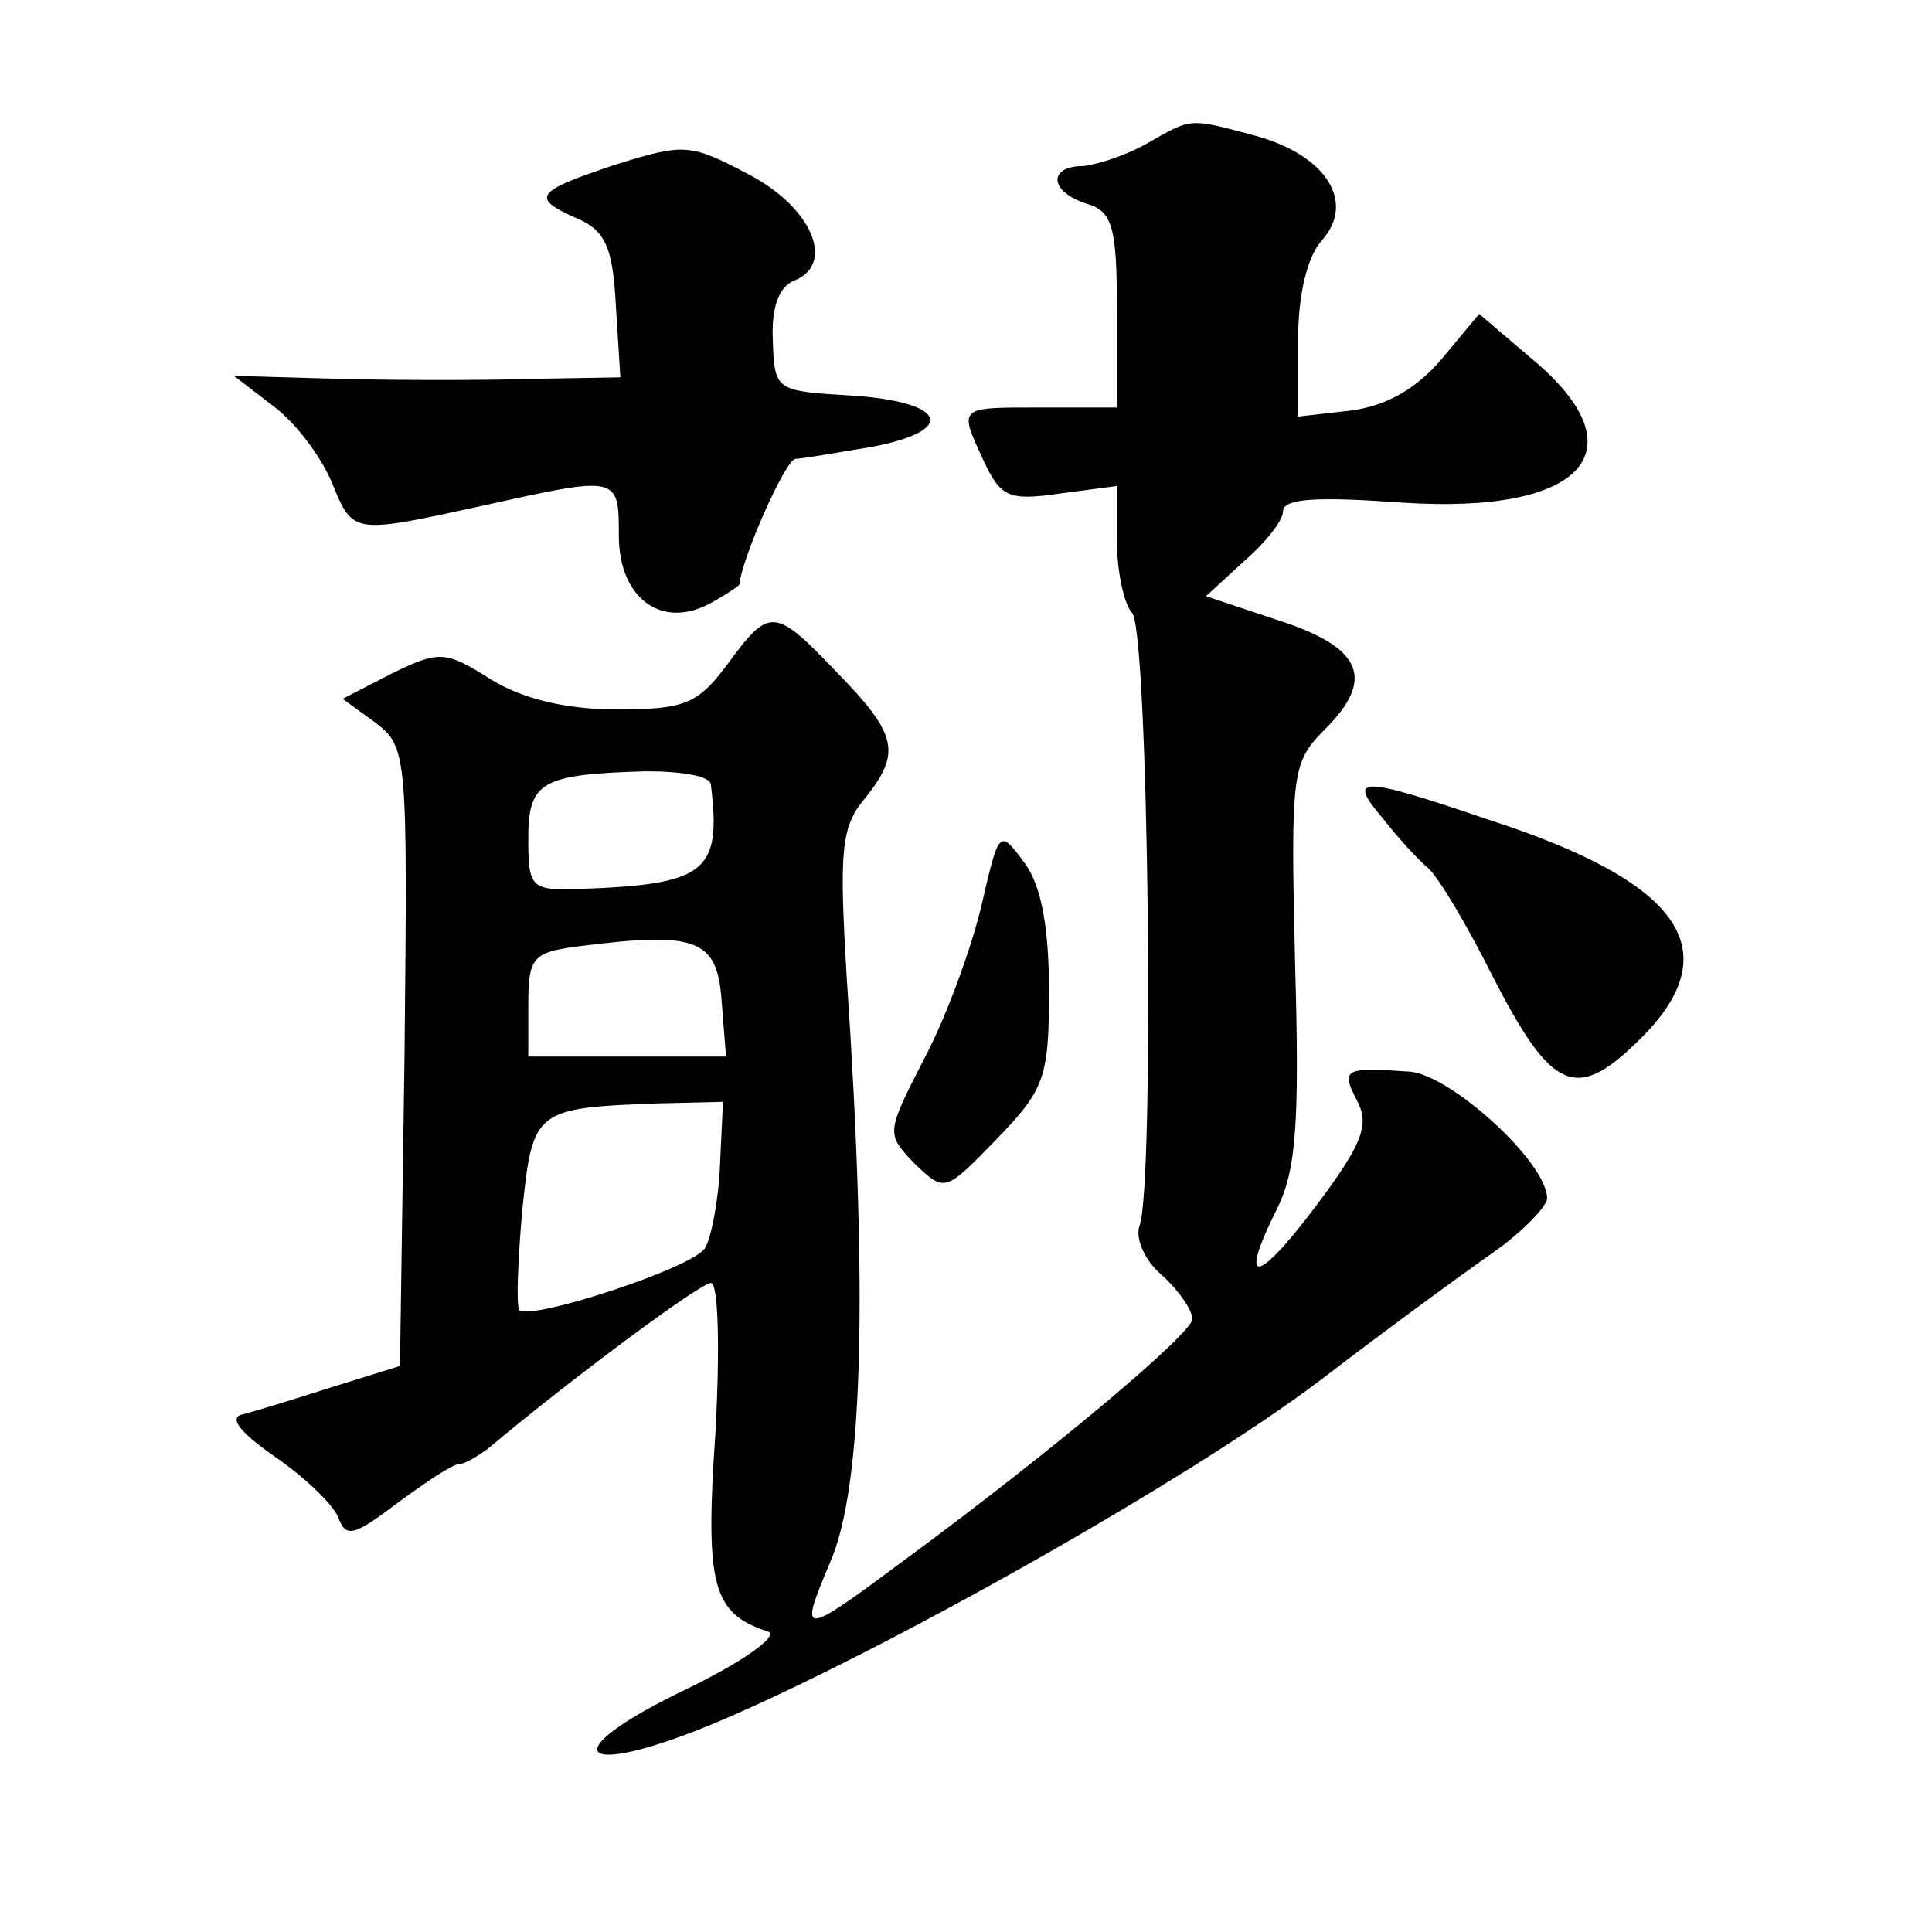
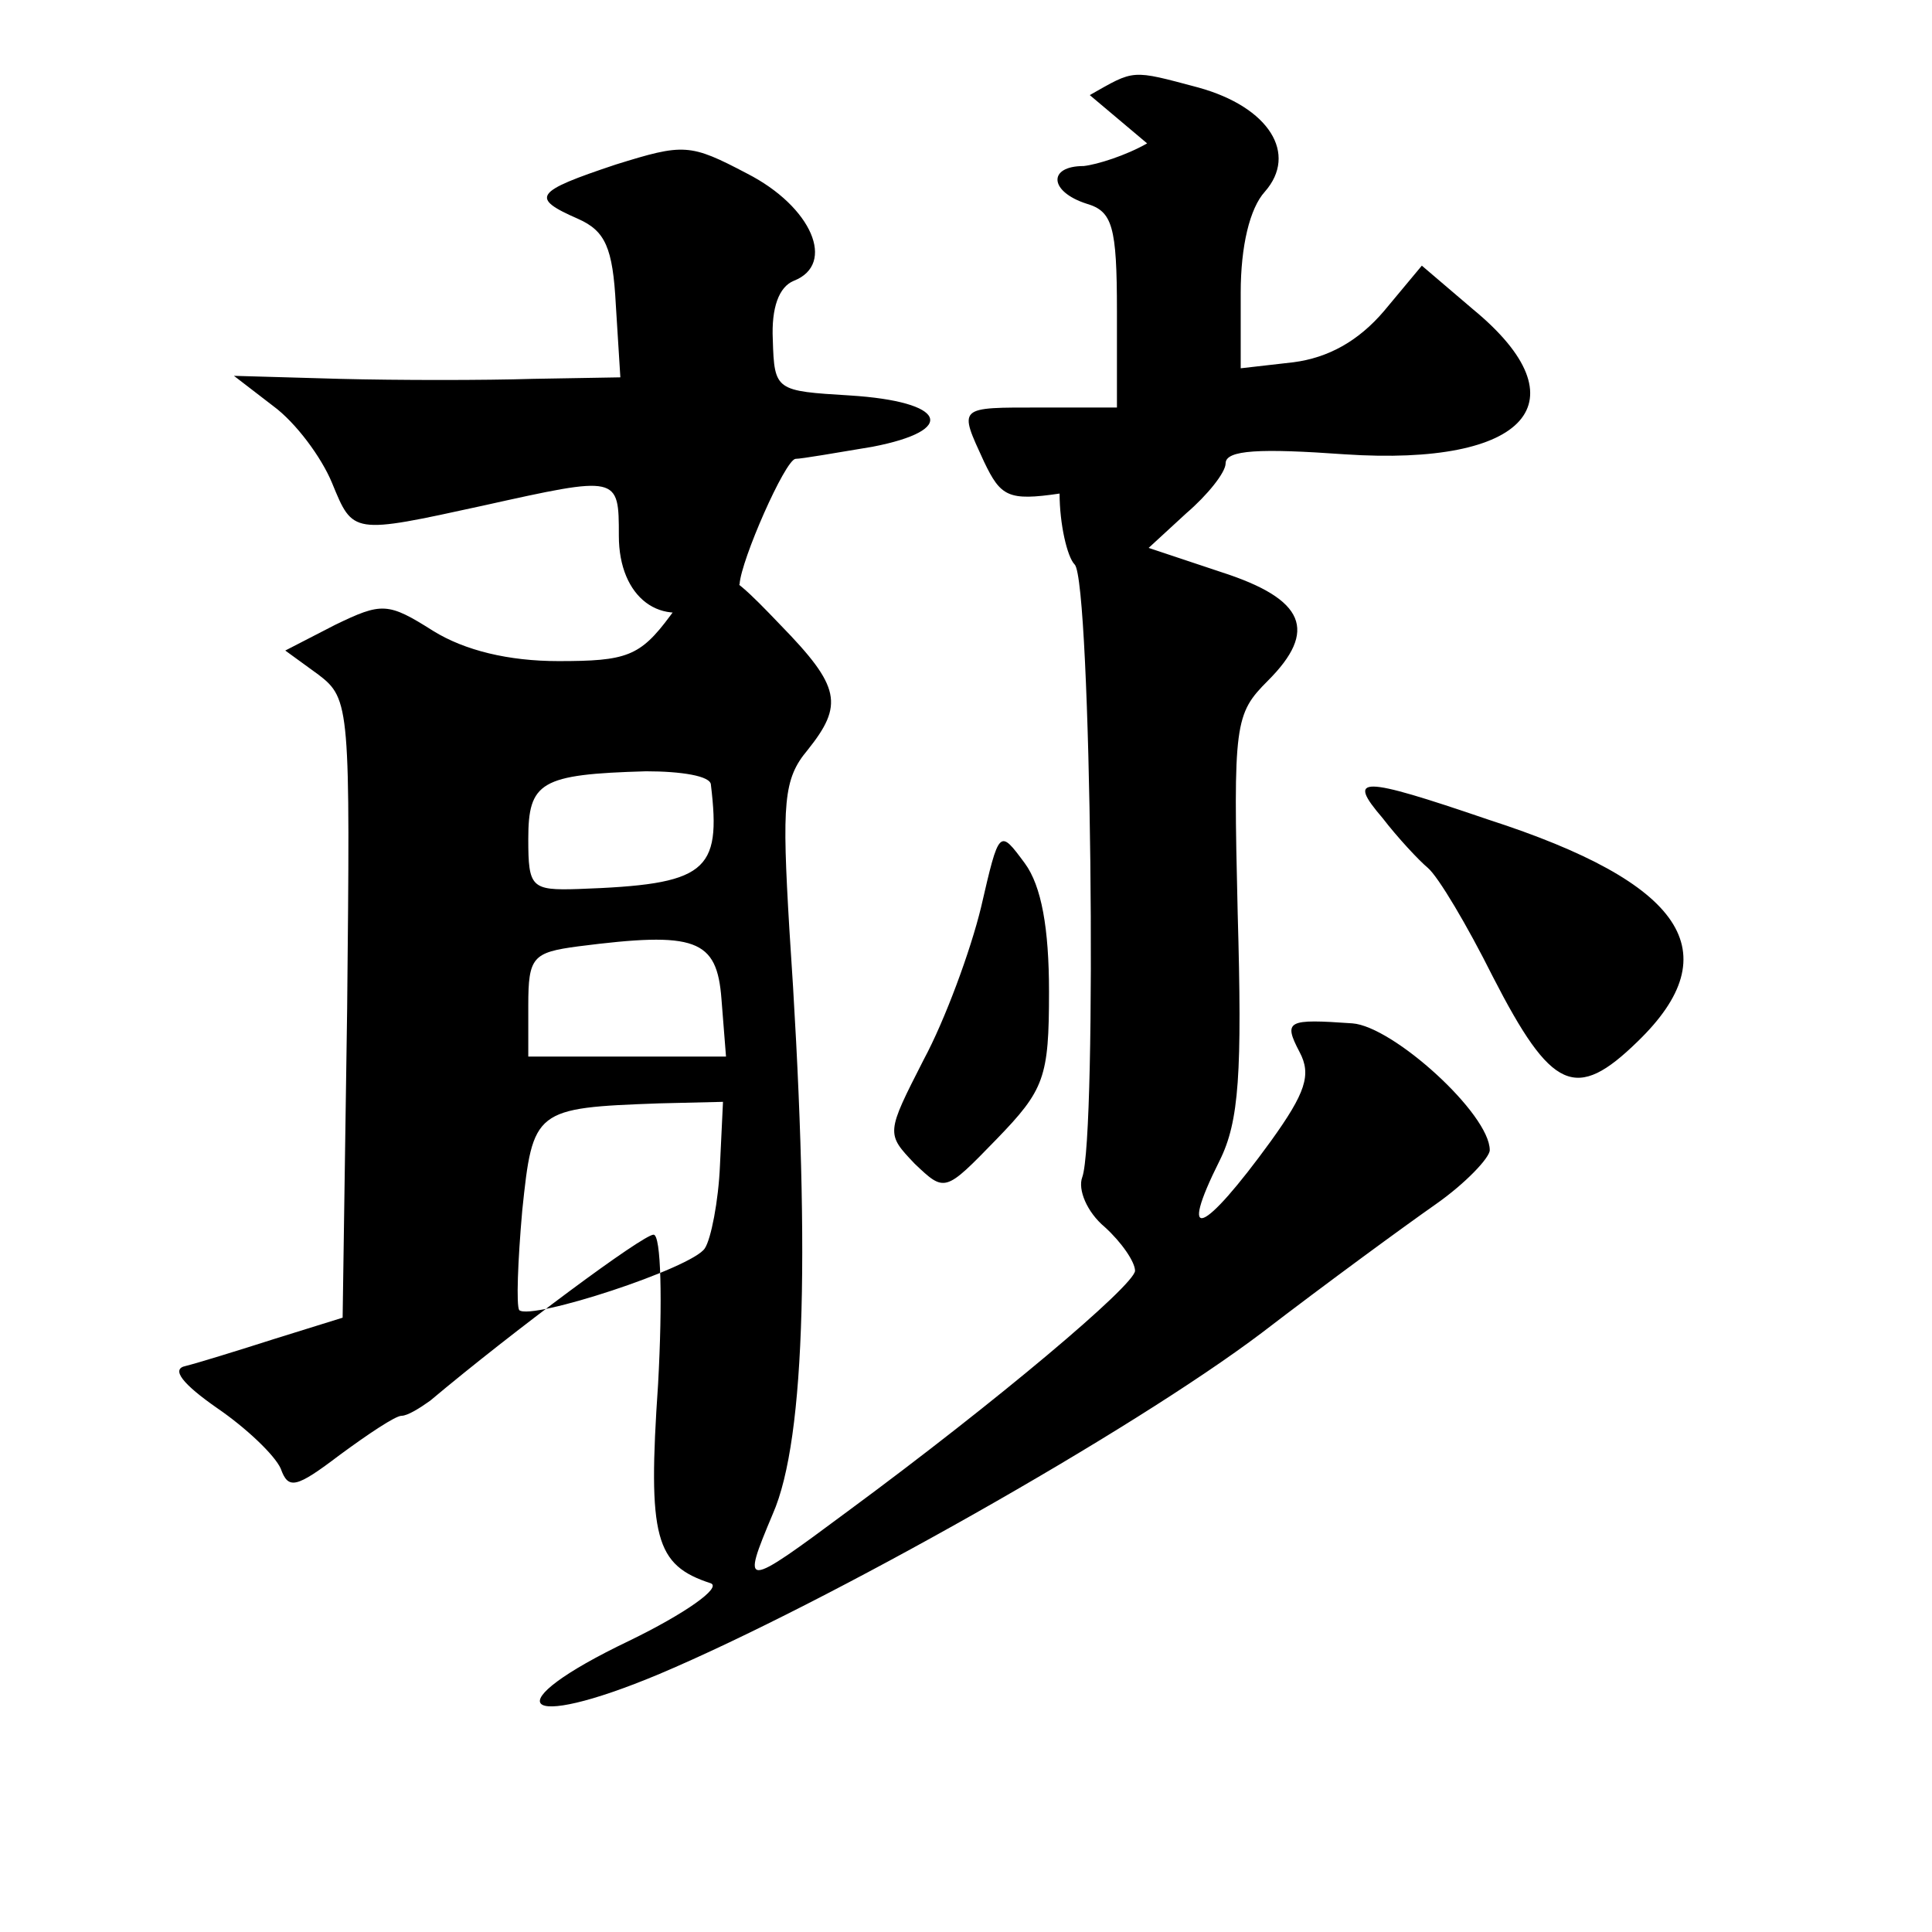
<svg xmlns="http://www.w3.org/2000/svg" version="1.0" width="128pt" height="128pt" viewBox="0 0 128 128" preserveAspectRatio="xMidYMid meet">
  <g transform="translate(0,128) scale(0.1,-0.1)" fill="#0" stroke="none">
-     <path d="M760 1185 c-14 -8 -33 -14 -42 -15 -24 0 -23 -17 2 -25 17 -5 20 -15 20 -71 l0 -64 -50 0 c-56 0 -55 1 -38 -36 11 -23 16 -26 50 -21 l38 5 0 -37 c0 -20 5 -42 10 -47 11 -11 15 -379 5 -406 -3 -8 3 -23 15 -33 11 -10 20 -23 20 -29 -1 -10 -91 -86 -190 -159 -70 -52 -71 -52 -50 -2 22 50 25 180 11 387 -5 84 -4 100 12 119 24 30 22 42 -18 83 -42 44 -45 44 -73 6 -20 -27 -29 -30 -74 -30 -33 0 -62 7 -83 20 -30 19 -34 19 -65 4 l-33 -17 22 -16 c21 -16 21 -22 19 -221 l-3 -205 -45 -14 c-25 -8 -51 -16 -59 -18 -10 -2 -2 -12 21 -28 19 -13 38 -31 42 -40 5 -14 10 -13 39 9 19 14 37 26 41 26 4 0 12 5 19 10 56 47 141 110 148 110 5 0 6 -44 3 -99 -7 -102 -2 -120 35 -132 7 -3 -17 -20 -54 -38 -90 -43 -73 -61 20 -22 111 47 313 161 399 226 43 33 95 71 115 85 20 14 36 31 36 36 0 24 -64 82 -91 84 -43 3 -46 2 -35 -19 8 -15 4 -27 -19 -59 -45 -62 -62 -69 -34 -13 13 26 15 58 12 164 -3 126 -2 132 20 154 33 33 25 54 -31 72 l-48 16 25 23 c14 12 26 27 26 33 0 9 23 10 79 6 121 -8 159 35 85 96 l-34 29 -25 -30 c-17 -20 -37 -31 -60 -34 l-35 -4 0 50 c0 31 6 56 16 67 22 25 3 56 -44 69 -45 12 -42 12 -72 -5z m-289 -425 c7 -58 -3 -66 -88 -69 -31 -1 -33 1 -33 33 0 38 8 43 78 45 23 0 43 -3 43 -9z m7 -142 l3 -38 -65 0 -66 0 0 34 c0 32 3 35 33 39 78 10 92 5 95 -35z m-1 -110 c-1 -24 -6 -49 -10 -55 -8 -13 -115 -48 -123 -41 -2 3 -1 32 2 66 7 67 8 68 91 71 l42 1 -2 -42z M408 1171 c-54 -18 -57 -22 -25 -36 18 -8 23 -19 25 -57 l3 -48 -58 -1 c-32 -1 -89 -1 -128 0 l-70 2 26 -20 c15 -11 32 -34 39 -51 14 -34 13 -34 100 -15 90 20 90 20 90 -20 0 -41 28 -62 60 -45 11 6 20 12 20 13 1 16 30 82 37 83 4 0 27 4 51 8 57 11 49 30 -15 34 -49 3 -50 3 -51 37 -1 21 4 35 14 39 28 11 12 49 -31 71 -38 20 -42 20 -87 6z M916 738 c10 -13 24 -28 30 -33 7 -6 26 -38 43 -72 39 -76 55 -83 96 -43 61 59 31 105 -99 147 -85 29 -94 29 -70 1z M650 679 c-7 -29 -24 -75 -38 -101 -25 -49 -25 -49 -6 -69 20 -19 20 -19 54 16 32 33 35 41 35 98 0 42 -5 70 -16 85 -17 23 -17 23 -29 -29z" />
+     <path d="M760 1185 c-14 -8 -33 -14 -42 -15 -24 0 -23 -17 2 -25 17 -5 20 -15 20 -71 l0 -64 -50 0 c-56 0 -55 1 -38 -36 11 -23 16 -26 50 -21 c0 -20 5 -42 10 -47 11 -11 15 -379 5 -406 -3 -8 3 -23 15 -33 11 -10 20 -23 20 -29 -1 -10 -91 -86 -190 -159 -70 -52 -71 -52 -50 -2 22 50 25 180 11 387 -5 84 -4 100 12 119 24 30 22 42 -18 83 -42 44 -45 44 -73 6 -20 -27 -29 -30 -74 -30 -33 0 -62 7 -83 20 -30 19 -34 19 -65 4 l-33 -17 22 -16 c21 -16 21 -22 19 -221 l-3 -205 -45 -14 c-25 -8 -51 -16 -59 -18 -10 -2 -2 -12 21 -28 19 -13 38 -31 42 -40 5 -14 10 -13 39 9 19 14 37 26 41 26 4 0 12 5 19 10 56 47 141 110 148 110 5 0 6 -44 3 -99 -7 -102 -2 -120 35 -132 7 -3 -17 -20 -54 -38 -90 -43 -73 -61 20 -22 111 47 313 161 399 226 43 33 95 71 115 85 20 14 36 31 36 36 0 24 -64 82 -91 84 -43 3 -46 2 -35 -19 8 -15 4 -27 -19 -59 -45 -62 -62 -69 -34 -13 13 26 15 58 12 164 -3 126 -2 132 20 154 33 33 25 54 -31 72 l-48 16 25 23 c14 12 26 27 26 33 0 9 23 10 79 6 121 -8 159 35 85 96 l-34 29 -25 -30 c-17 -20 -37 -31 -60 -34 l-35 -4 0 50 c0 31 6 56 16 67 22 25 3 56 -44 69 -45 12 -42 12 -72 -5z m-289 -425 c7 -58 -3 -66 -88 -69 -31 -1 -33 1 -33 33 0 38 8 43 78 45 23 0 43 -3 43 -9z m7 -142 l3 -38 -65 0 -66 0 0 34 c0 32 3 35 33 39 78 10 92 5 95 -35z m-1 -110 c-1 -24 -6 -49 -10 -55 -8 -13 -115 -48 -123 -41 -2 3 -1 32 2 66 7 67 8 68 91 71 l42 1 -2 -42z M408 1171 c-54 -18 -57 -22 -25 -36 18 -8 23 -19 25 -57 l3 -48 -58 -1 c-32 -1 -89 -1 -128 0 l-70 2 26 -20 c15 -11 32 -34 39 -51 14 -34 13 -34 100 -15 90 20 90 20 90 -20 0 -41 28 -62 60 -45 11 6 20 12 20 13 1 16 30 82 37 83 4 0 27 4 51 8 57 11 49 30 -15 34 -49 3 -50 3 -51 37 -1 21 4 35 14 39 28 11 12 49 -31 71 -38 20 -42 20 -87 6z M916 738 c10 -13 24 -28 30 -33 7 -6 26 -38 43 -72 39 -76 55 -83 96 -43 61 59 31 105 -99 147 -85 29 -94 29 -70 1z M650 679 c-7 -29 -24 -75 -38 -101 -25 -49 -25 -49 -6 -69 20 -19 20 -19 54 16 32 33 35 41 35 98 0 42 -5 70 -16 85 -17 23 -17 23 -29 -29z" />
  </g>
</svg>